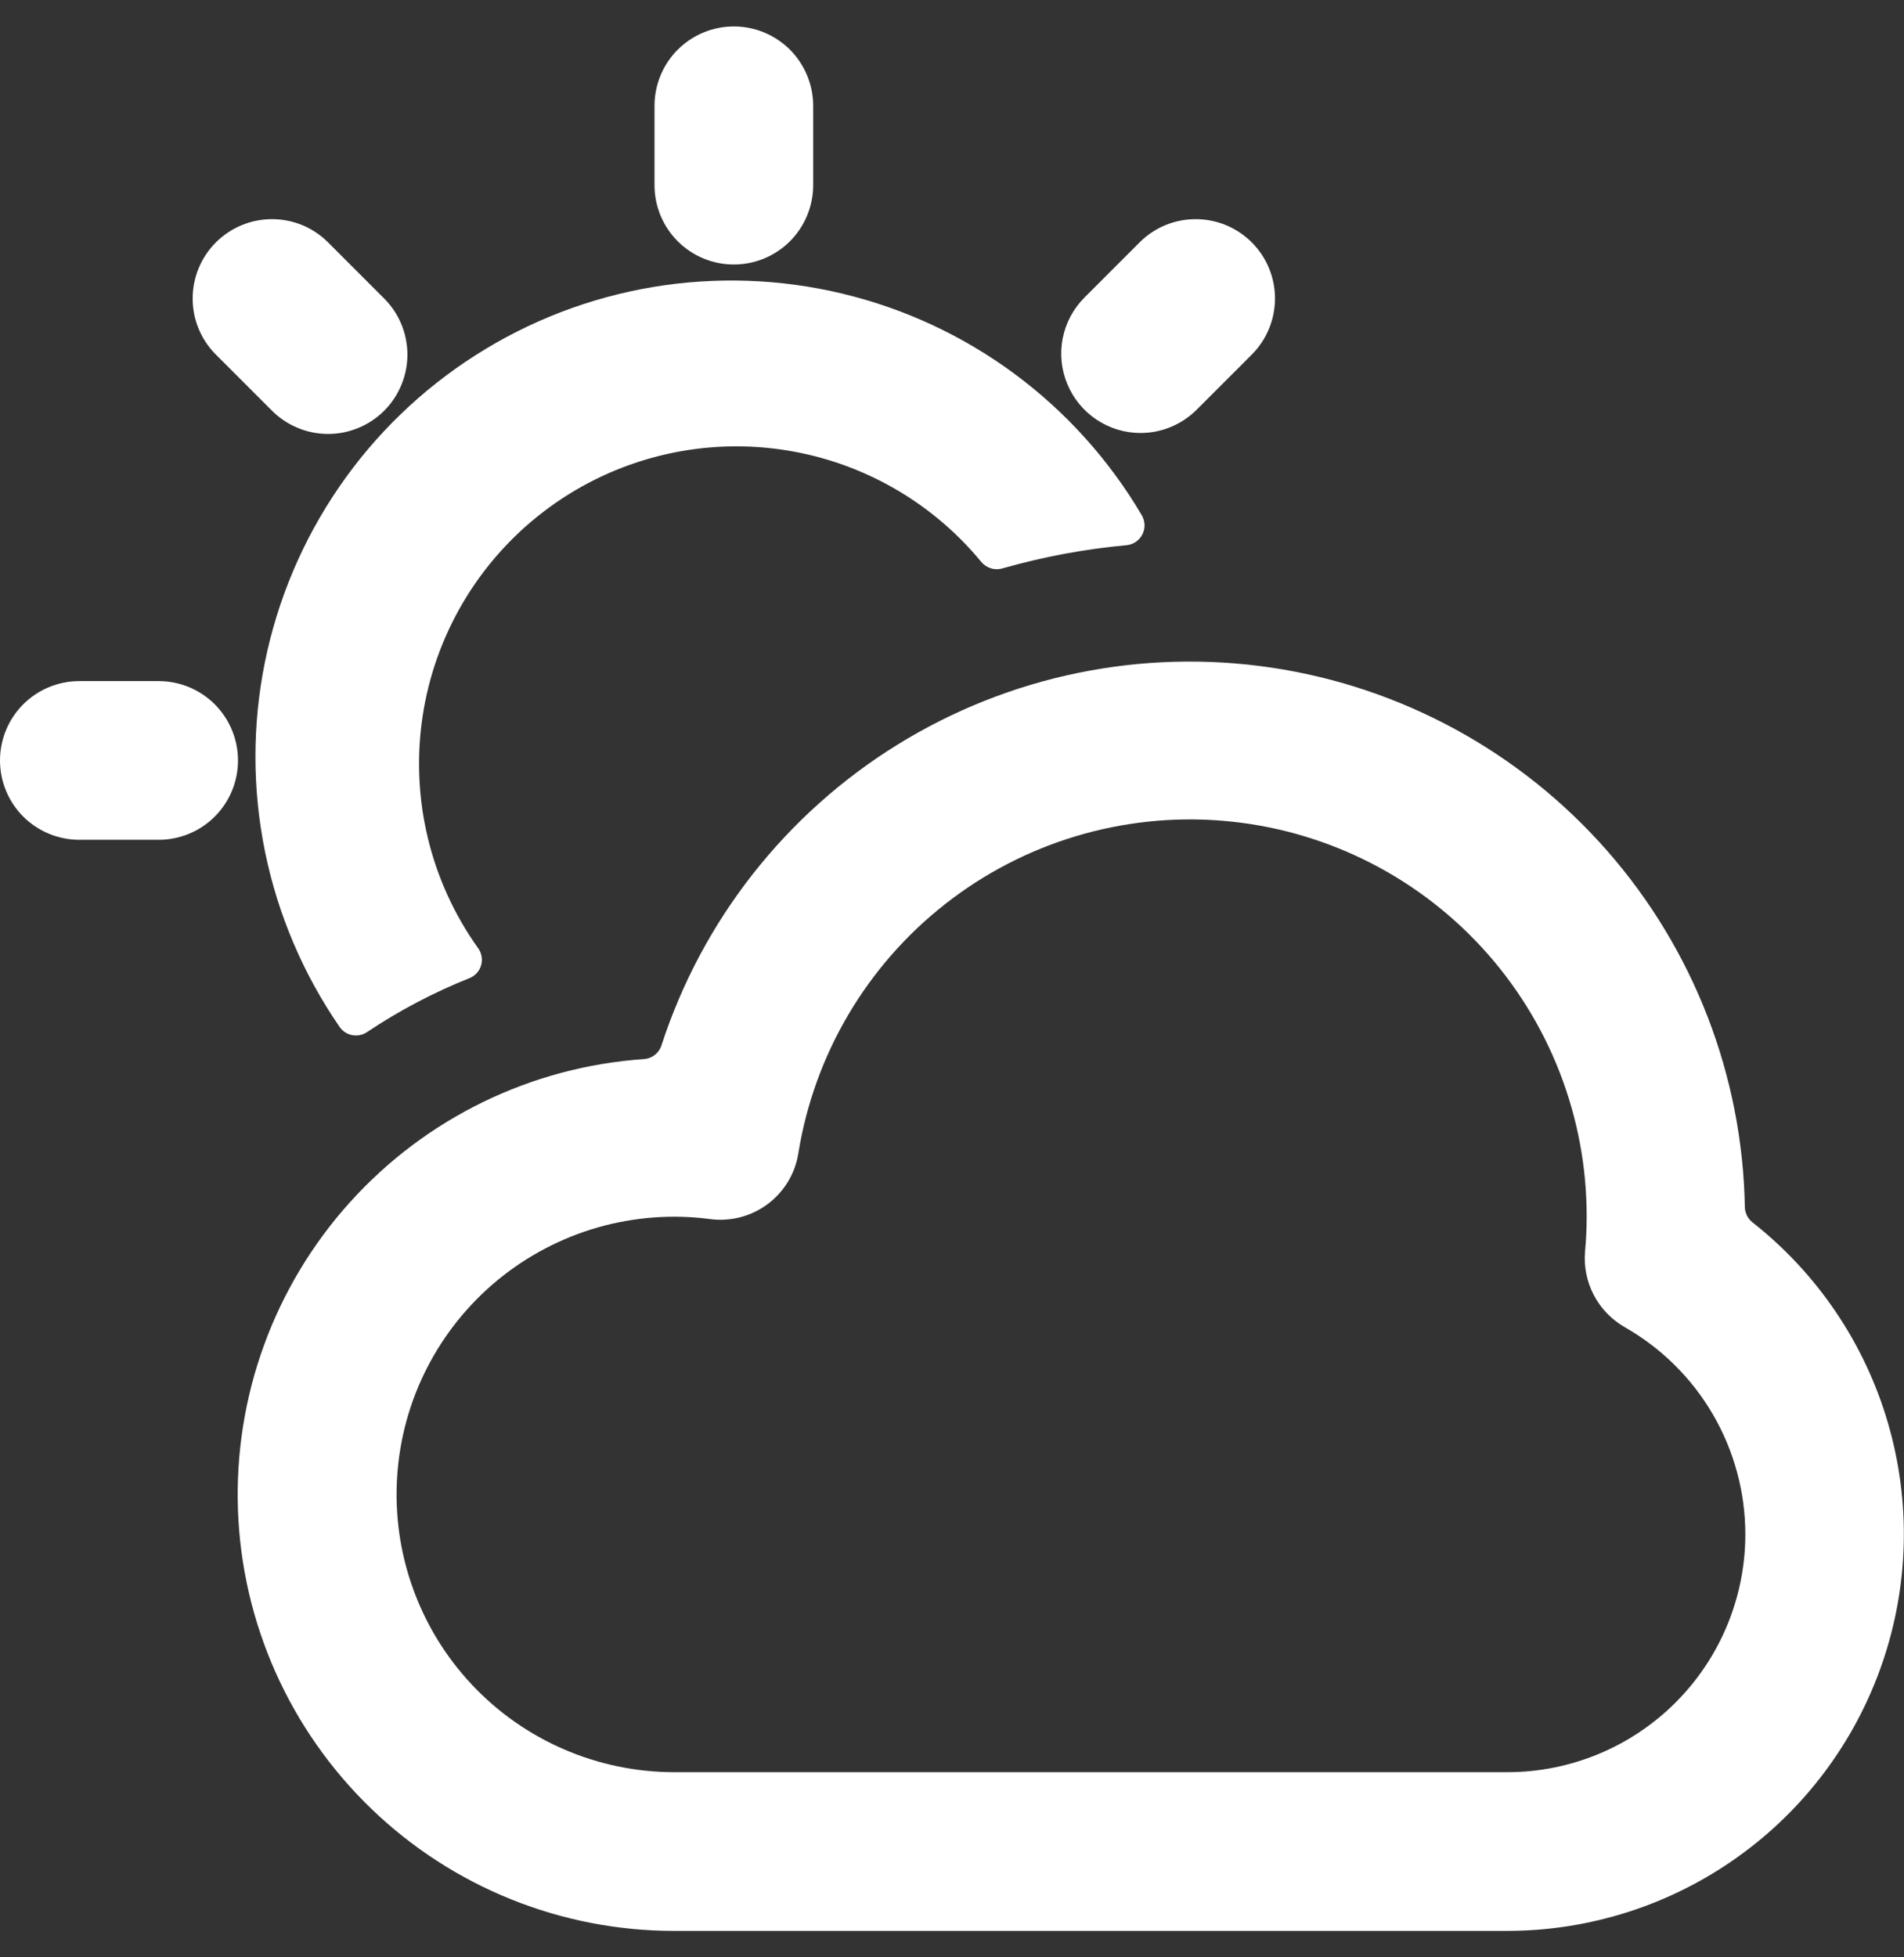
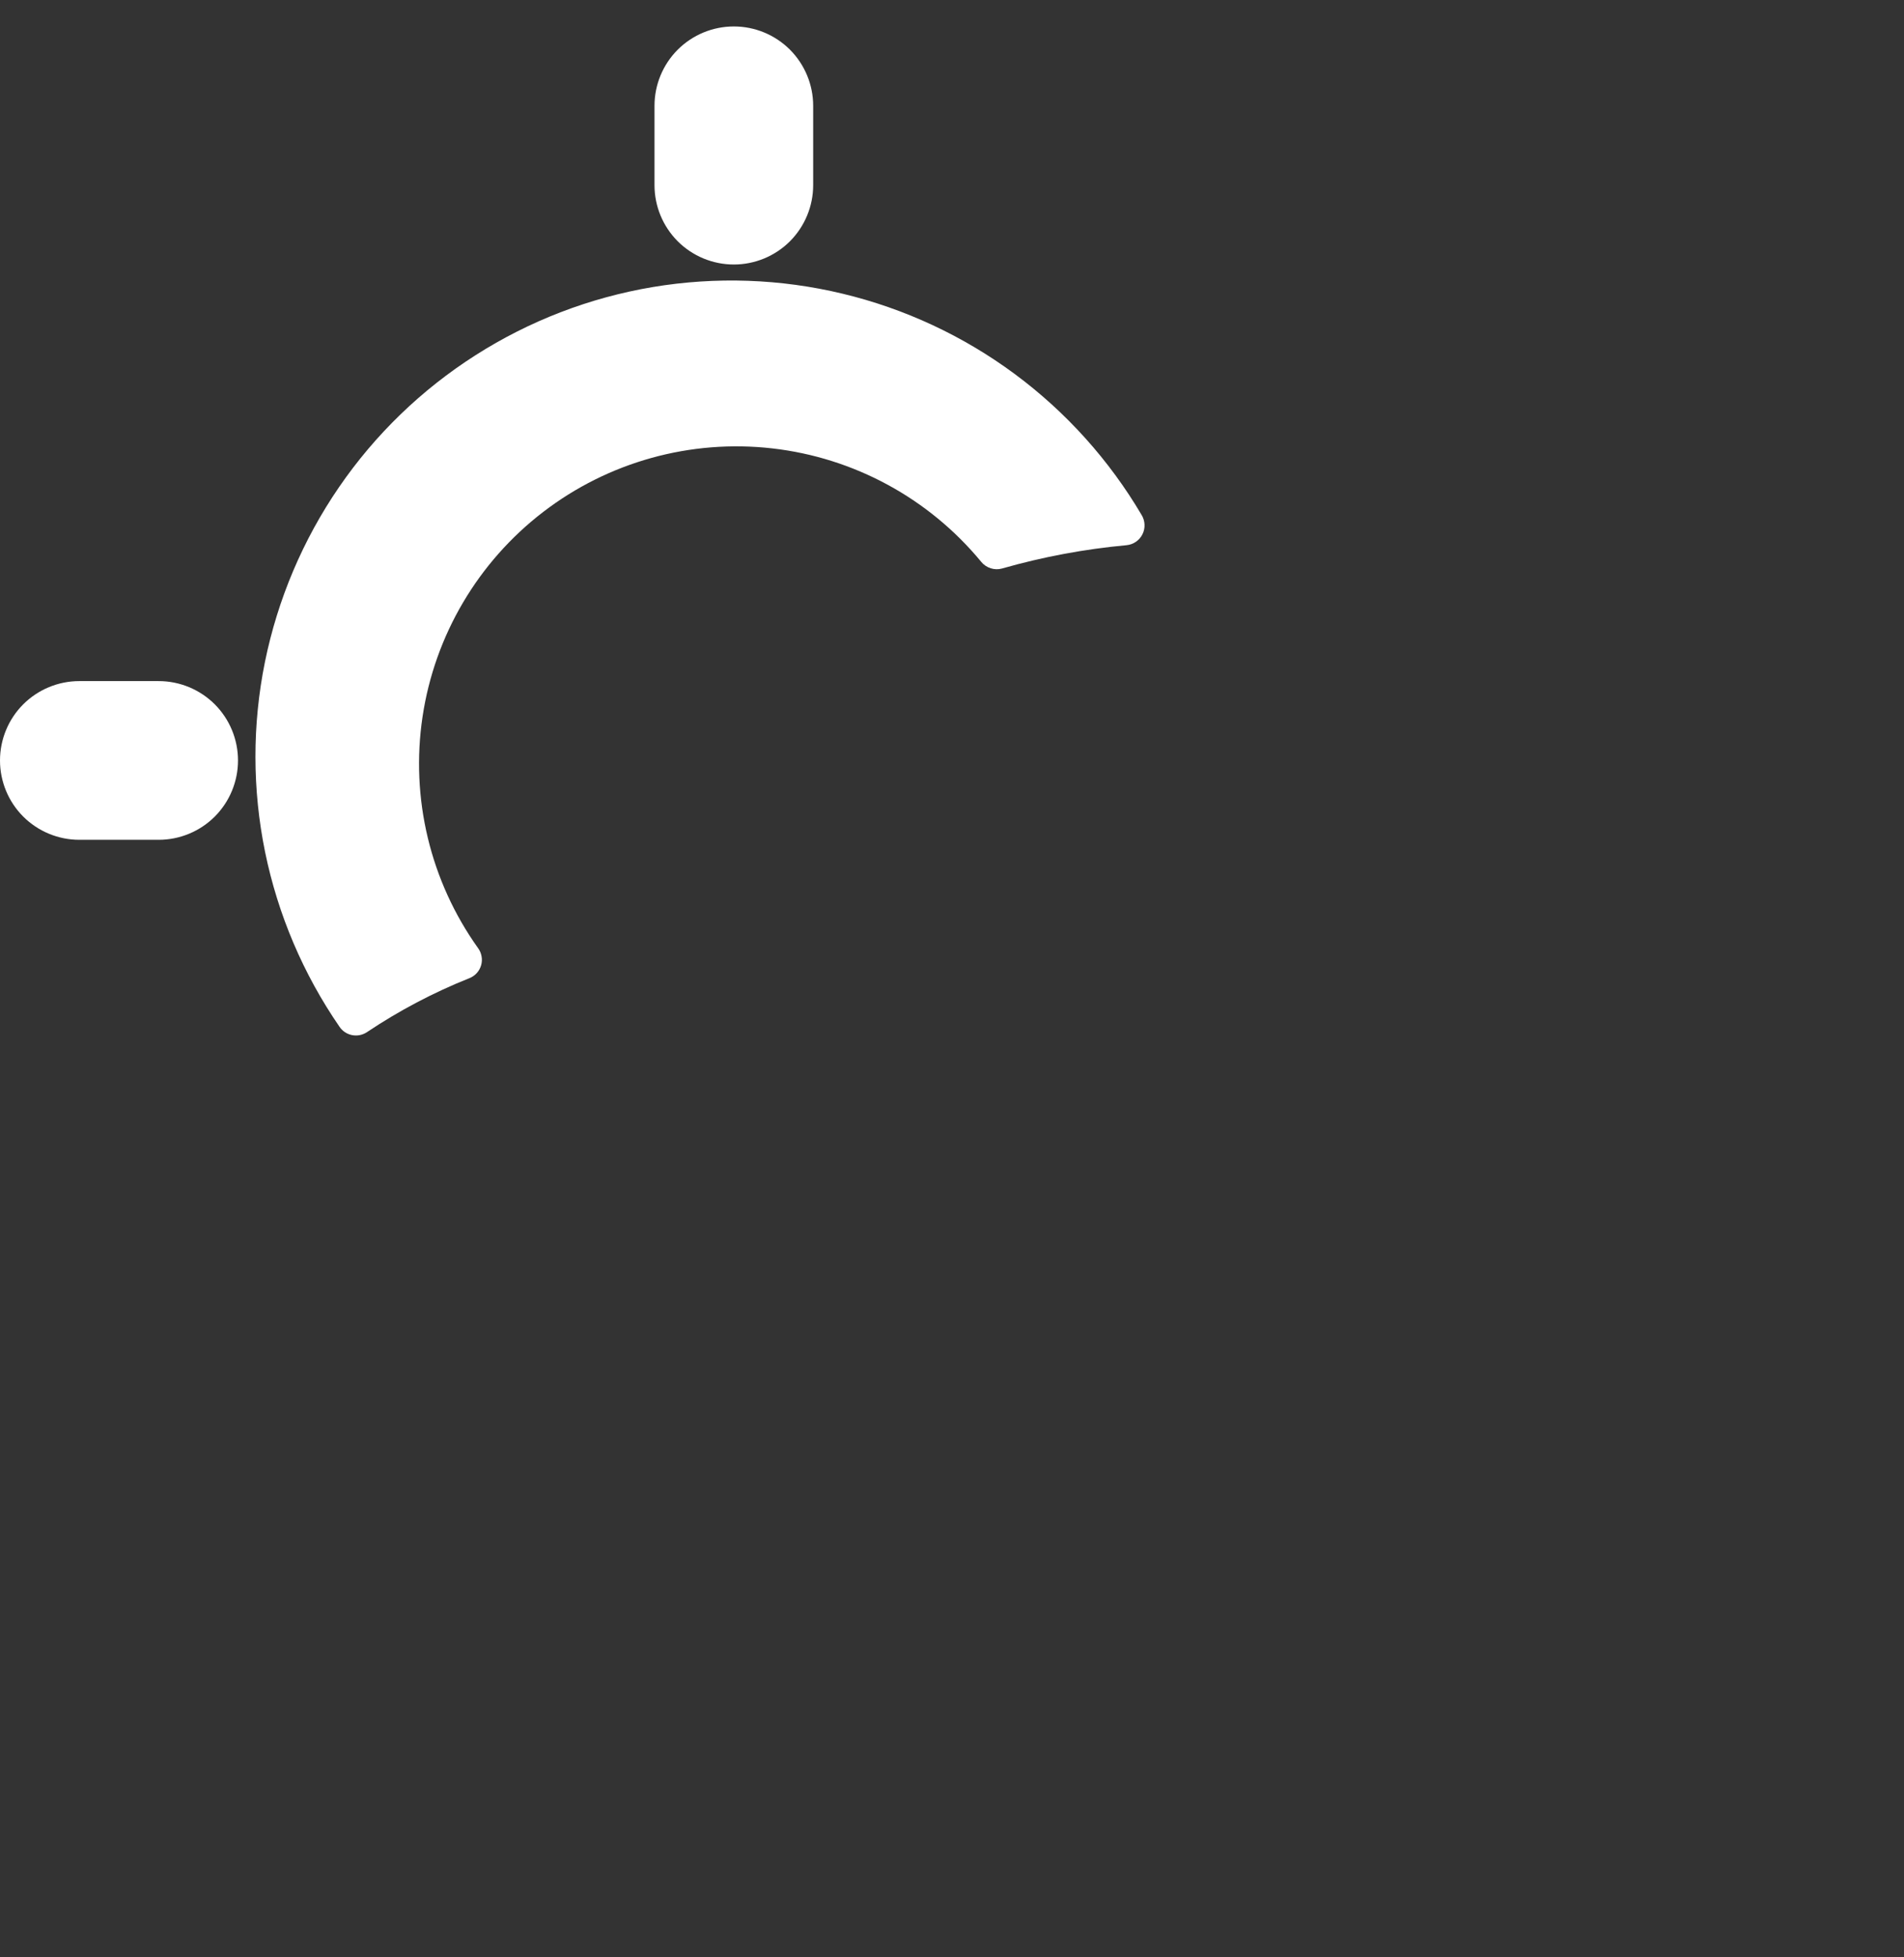
<svg xmlns="http://www.w3.org/2000/svg" width="36" height="37" viewBox="0 0 36 37" fill="none">
  <rect x="0" y="0" width="36" height="37" fill="#333333" stroke="none" />
  <g clip-path="url(#clip0_226_5200)">
    <path d="M13.875 5C14.273 5 14.654 4.842 14.936 4.561C15.217 4.279 15.375 3.898 15.375 3.5V2C15.375 1.602 15.217 1.221 14.936 0.939C14.654 0.658 14.273 0.5 13.875 0.5C13.477 0.5 13.096 0.658 12.814 0.939C12.533 1.221 12.375 1.602 12.375 2V3.5C12.375 3.898 12.533 4.279 12.814 4.561C13.096 4.842 13.477 5 13.875 5Z" fill="white" />
-     <path d="M5.124 7.745C5.263 7.888 5.428 8.003 5.611 8.081C5.794 8.16 5.991 8.201 6.19 8.203C6.389 8.205 6.587 8.167 6.771 8.091C6.955 8.016 7.123 7.905 7.264 7.764C7.405 7.623 7.516 7.455 7.591 7.271C7.667 7.087 7.705 6.889 7.703 6.69C7.701 6.491 7.66 6.294 7.581 6.111C7.503 5.928 7.388 5.763 7.245 5.624L6.185 4.564C5.902 4.29 5.523 4.139 5.13 4.143C4.736 4.146 4.36 4.304 4.082 4.582C3.804 4.86 3.646 5.236 3.643 5.63C3.639 6.023 3.79 6.402 4.064 6.685L5.124 7.745Z" fill="white" />
    <path d="M4.5 14.375C4.5 13.977 4.342 13.596 4.061 13.314C3.779 13.033 3.398 12.875 3 12.875H1.5C1.102 12.875 0.721 13.033 0.439 13.314C0.158 13.596 0 13.977 0 14.375C0 14.773 0.158 15.154 0.439 15.436C0.721 15.717 1.102 15.875 1.5 15.875H3C3.398 15.875 3.779 15.717 4.061 15.436C4.342 15.154 4.5 14.773 4.5 14.375Z" fill="white" />
-     <path d="M21.565 8.185C21.963 8.185 22.344 8.026 22.626 7.745L23.686 6.685C23.959 6.402 24.11 6.023 24.107 5.63C24.104 5.236 23.946 4.86 23.668 4.582C23.39 4.304 23.014 4.146 22.62 4.143C22.227 4.139 21.848 4.29 21.565 4.564L20.505 5.624C20.295 5.834 20.152 6.101 20.094 6.392C20.036 6.683 20.066 6.985 20.18 7.259C20.293 7.533 20.485 7.767 20.732 7.932C20.979 8.097 21.268 8.185 21.565 8.185Z" fill="white" />
    <path d="M8.874 18.491C8.928 18.47 8.976 18.437 9.014 18.395C9.053 18.352 9.081 18.302 9.097 18.246C9.113 18.191 9.116 18.133 9.105 18.077C9.095 18.02 9.072 17.967 9.038 17.921C8.135 16.655 7.759 15.088 7.989 13.55C8.219 12.012 9.037 10.624 10.271 9.677C11.504 8.731 13.057 8.3 14.602 8.476C16.147 8.652 17.563 9.421 18.552 10.62C18.599 10.678 18.661 10.72 18.732 10.742C18.802 10.765 18.877 10.766 18.948 10.746C19.717 10.527 20.504 10.379 21.3 10.306C21.364 10.3 21.424 10.278 21.477 10.242C21.529 10.206 21.572 10.158 21.6 10.101C21.629 10.045 21.643 9.982 21.64 9.918C21.638 9.855 21.62 9.793 21.587 9.738C20.974 8.697 20.157 7.789 19.185 7.069C18.214 6.35 17.107 5.834 15.932 5.552C14.756 5.269 13.536 5.227 12.343 5.426C11.151 5.626 10.011 6.064 8.992 6.714C7.972 7.364 7.094 8.212 6.41 9.209C5.726 10.206 5.25 11.33 5.009 12.515C4.769 13.7 4.77 14.921 5.012 16.105C5.255 17.29 5.733 18.413 6.419 19.409C6.474 19.491 6.56 19.548 6.657 19.567C6.755 19.586 6.855 19.566 6.938 19.511C7.546 19.104 8.195 18.762 8.874 18.491Z" fill="white" />
-     <path d="M33.141 23.111C33.096 23.077 33.059 23.033 33.033 22.983C33.008 22.933 32.993 22.878 32.991 22.822C32.948 20.338 32.025 17.95 30.387 16.082C28.749 14.215 26.502 12.989 24.045 12.621C21.588 12.254 19.081 12.77 16.968 14.077C14.856 15.384 13.275 17.398 12.507 19.76C12.485 19.831 12.441 19.894 12.382 19.941C12.323 19.987 12.252 20.014 12.177 20.02C10.043 20.166 8.049 21.137 6.617 22.726C5.184 24.315 4.425 26.398 4.499 28.537C4.573 30.675 5.476 32.7 7.015 34.186C8.554 35.672 10.611 36.502 12.75 36.5H28.5C30.059 36.499 31.578 36.013 32.847 35.109C34.117 34.206 35.073 32.929 35.583 31.456C36.094 29.984 36.133 28.389 35.695 26.894C35.258 25.398 34.365 24.076 33.141 23.111ZM33 29C33 30.194 32.526 31.338 31.682 32.182C30.838 33.026 29.694 33.5 28.5 33.5H12.75C12.032 33.5 11.322 33.353 10.663 33.068C10.004 32.783 9.41 32.366 8.919 31.842C8.428 31.319 8.049 30.7 7.807 30.024C7.564 29.348 7.463 28.63 7.509 27.913C7.555 27.197 7.747 26.497 8.074 25.858C8.401 25.219 8.856 24.654 9.41 24.197C9.965 23.741 10.607 23.403 11.297 23.204C11.987 23.006 12.71 22.951 13.422 23.044C13.809 23.096 14.202 22.995 14.515 22.761C14.828 22.527 15.037 22.18 15.096 21.794C15.397 19.932 16.388 18.252 17.873 17.088C19.357 15.924 21.225 15.362 23.105 15.514C24.985 15.667 26.739 16.521 28.017 17.909C29.294 19.296 30.003 21.114 30 23C30 23.219 29.99 23.433 29.97 23.649C29.944 23.936 30.001 24.224 30.134 24.479C30.267 24.734 30.471 24.945 30.72 25.088C31.411 25.481 31.986 26.05 32.387 26.737C32.787 27.424 32.999 28.205 33 29Z" fill="white" />
  </g>
  <defs>
    <clipPath id="clip0_226_5200">
      <rect width="36" height="36" fill="white" transform="translate(0 0.5)" />
    </clipPath>
  </defs>
</svg>